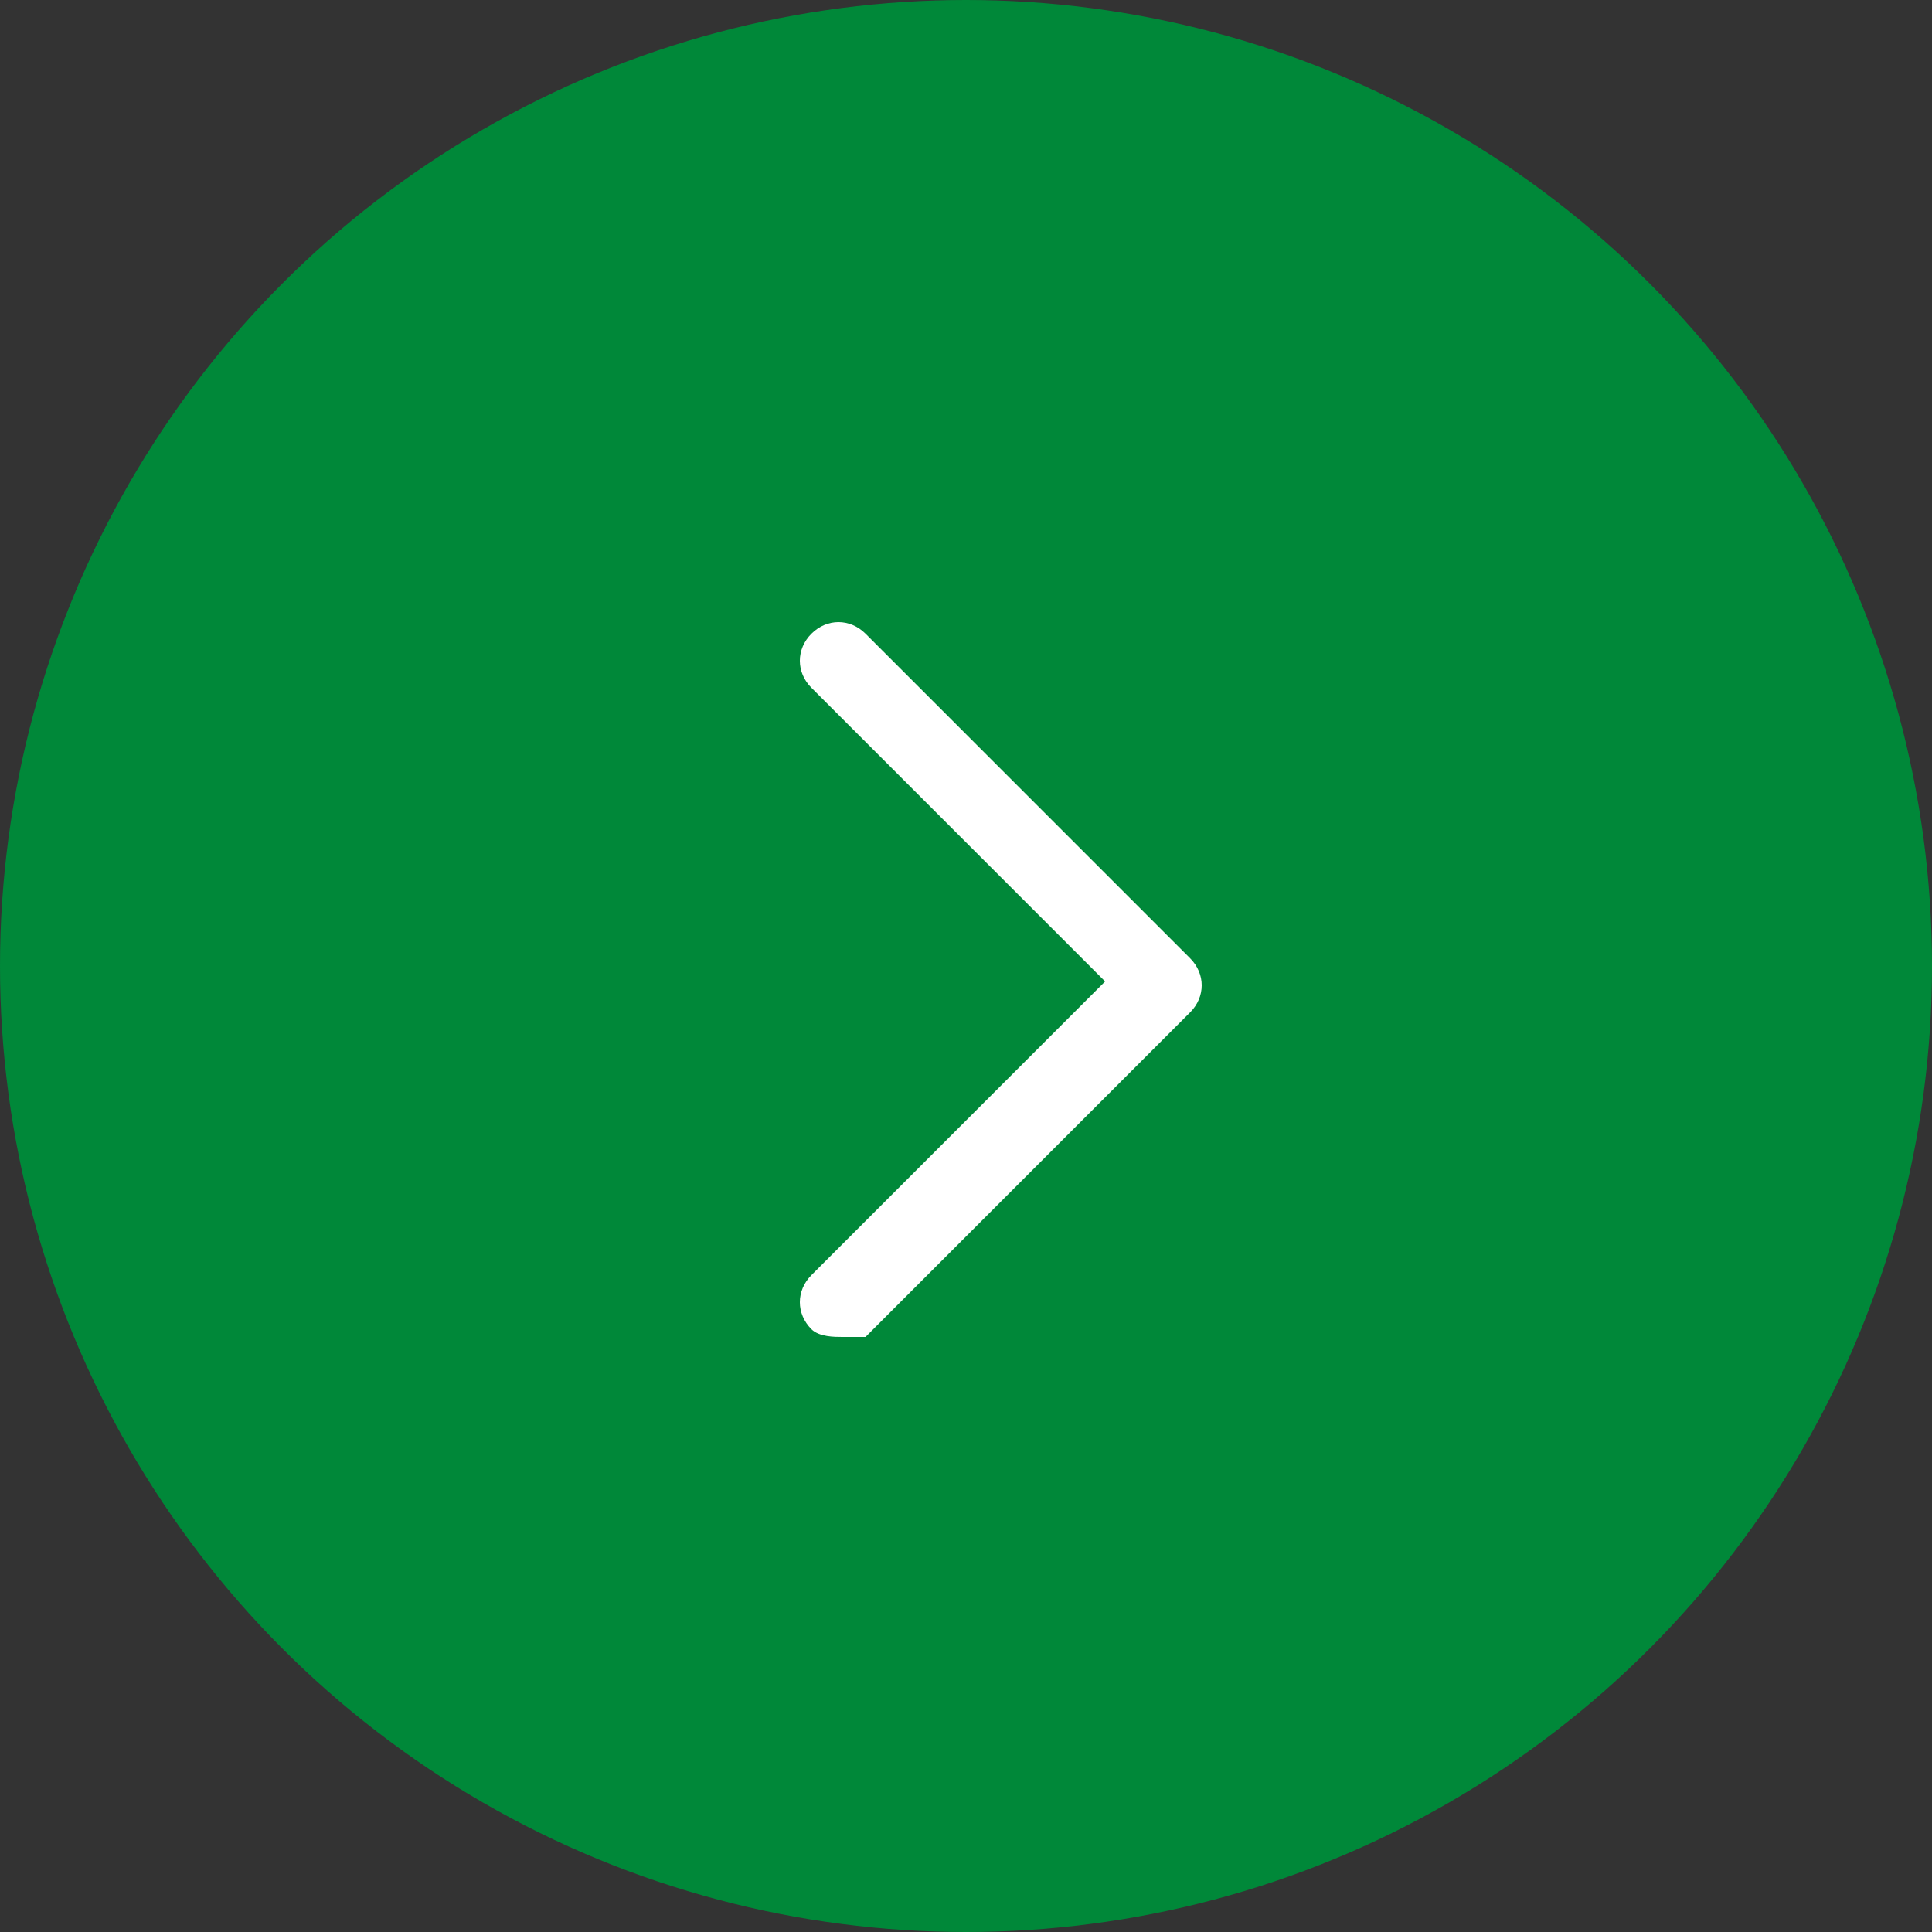
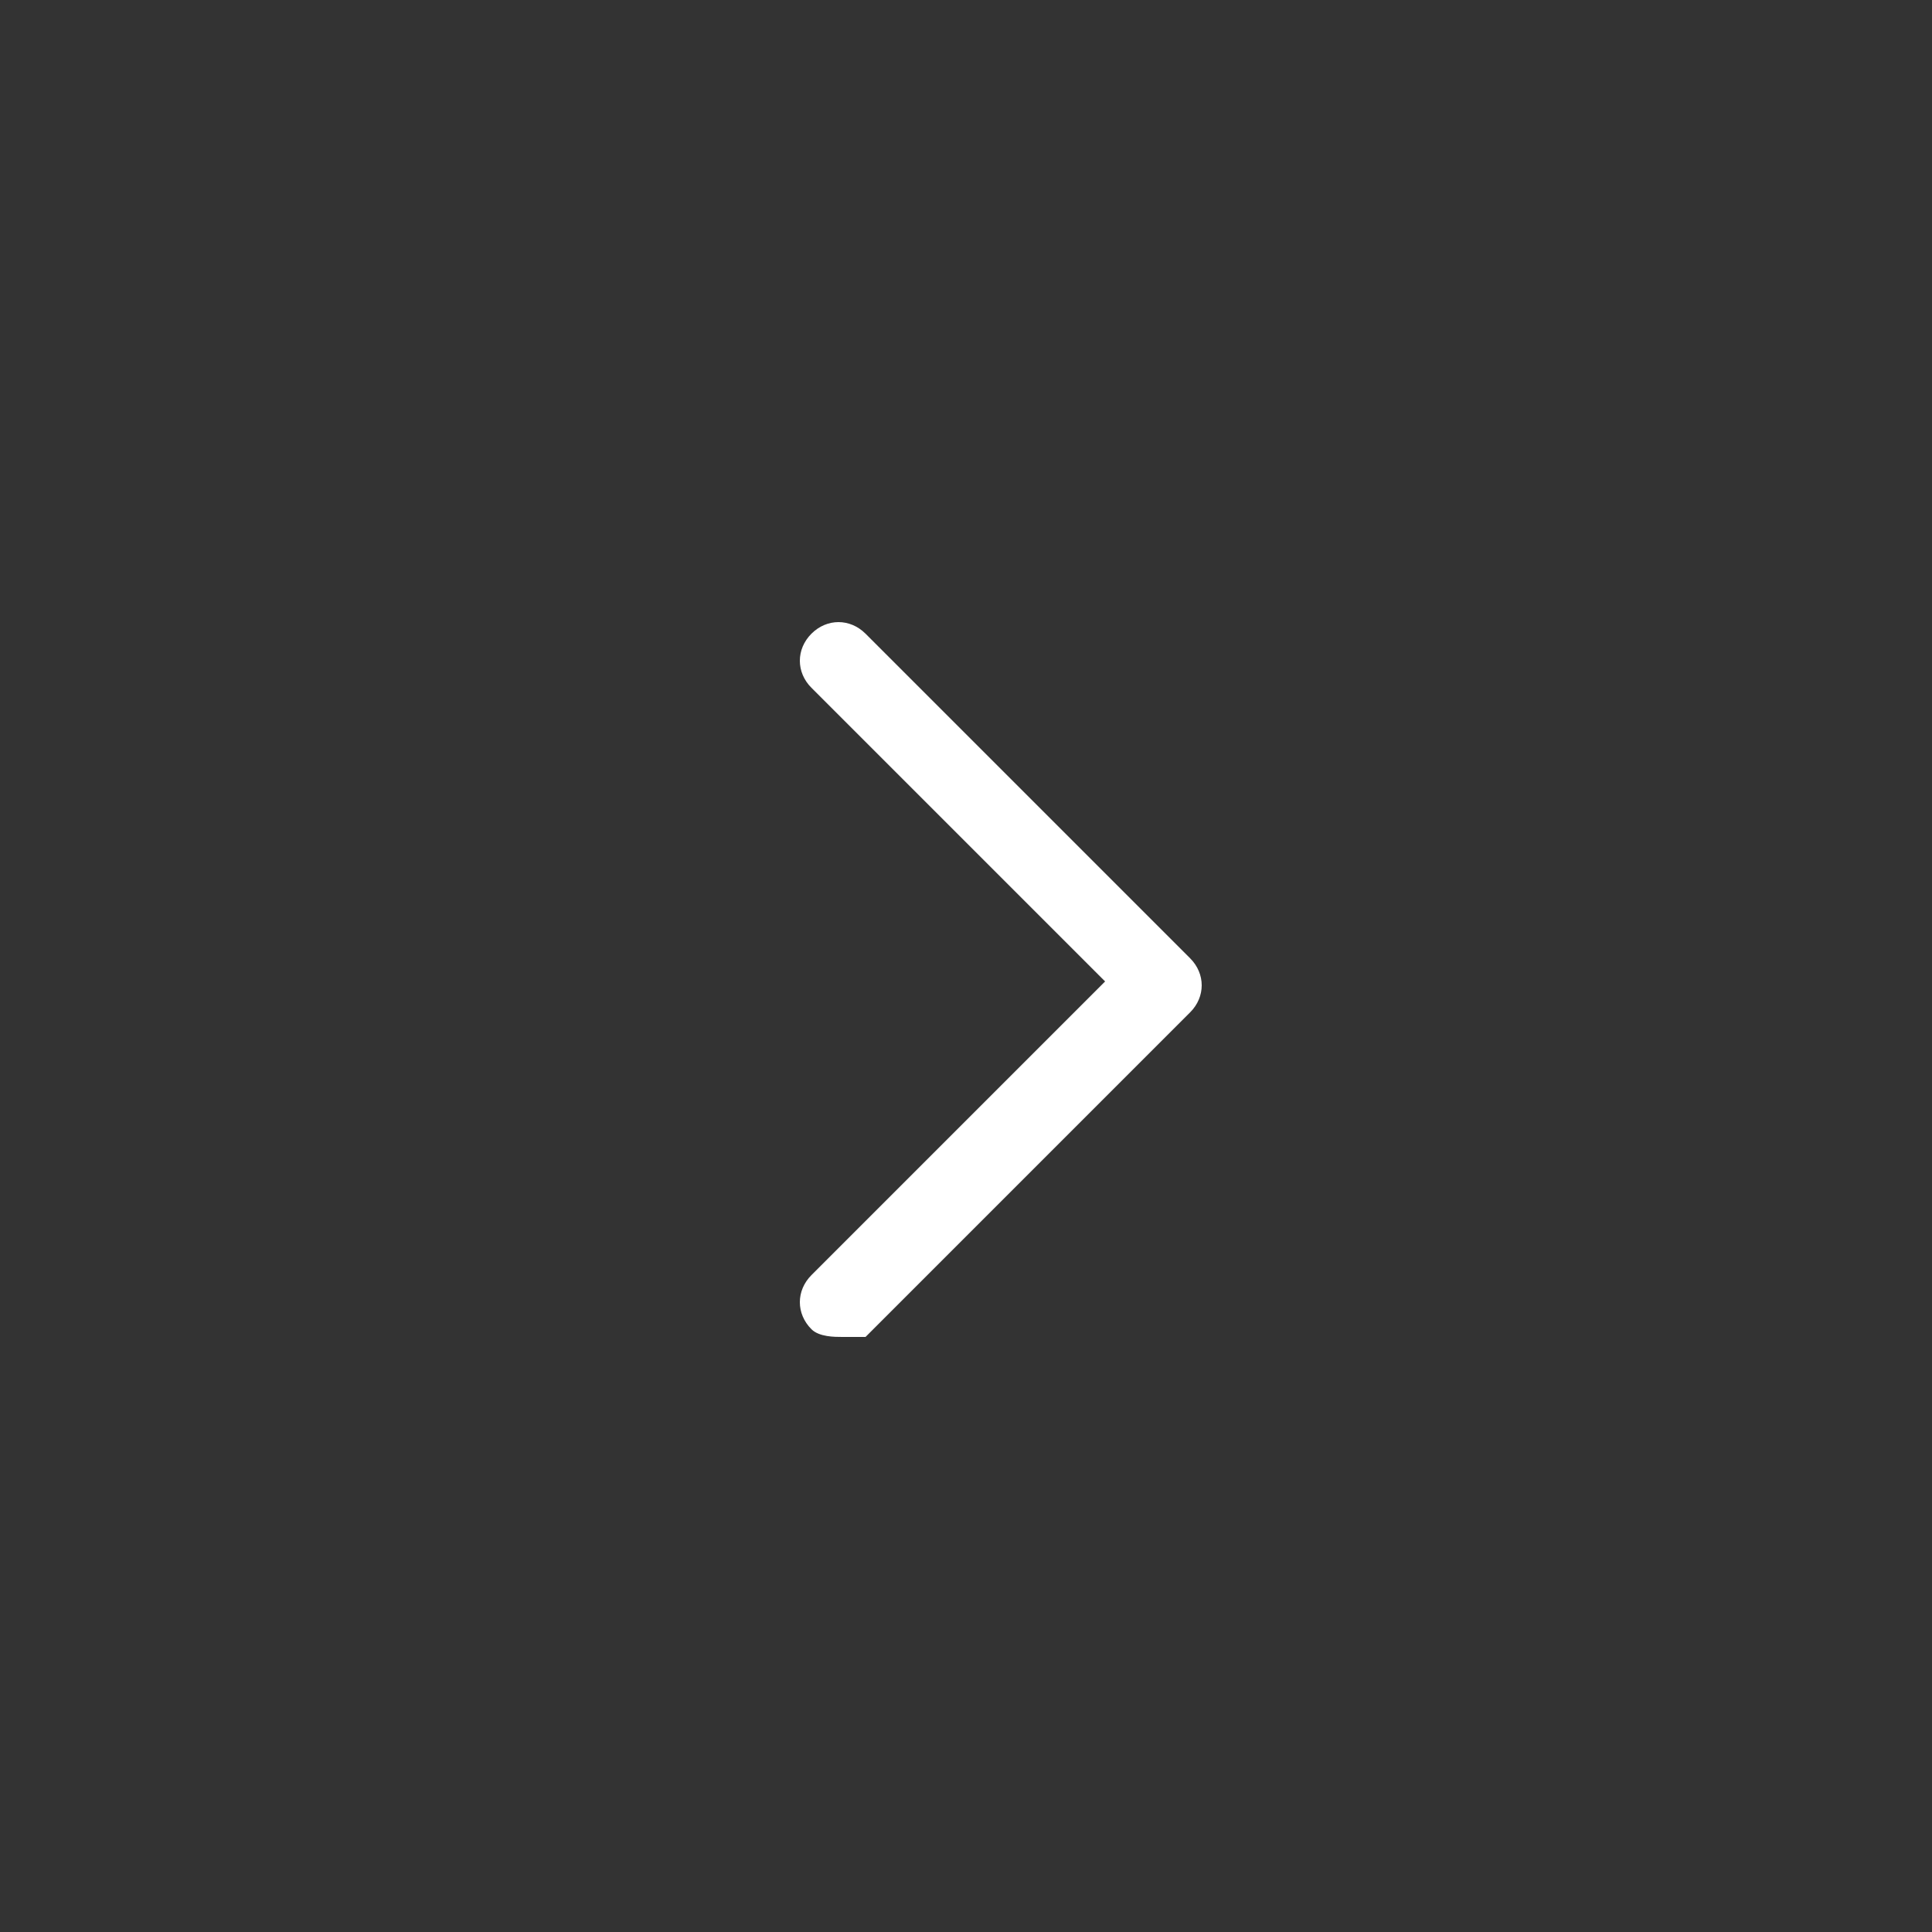
<svg xmlns="http://www.w3.org/2000/svg" version="1.1" id="レイヤー_1" x="0px" y="0px" viewBox="0 0 25 25" style="enable-background:new 0 0 25 25;" xml:space="preserve">
  <rect x="0" y="0" width="25" height="25" fill="#333333" stroke="none" />
  <style type="text/css">
	.st0{fill:#008839;}
	.st1{fill:#FFFFFF;}
</style>
  <g>
-     <circle class="st0" cx="12.5" cy="12.5" r="12.5" />
    <path class="st1" d="M10.9,17.3c-0.1,0-0.3,0-0.4-0.1c-0.2-0.2-0.2-0.5,0-0.7l3.8-3.8l-3.8-3.8c-0.2-0.2-0.2-0.5,0-0.7   C10.7,8,11,8,11.2,8.2l4.2,4.2c0.2,0.2,0.2,0.5,0,0.7l-4.2,4.2C11.1,17.3,11,17.3,10.9,17.3z" />
  </g>
</svg>